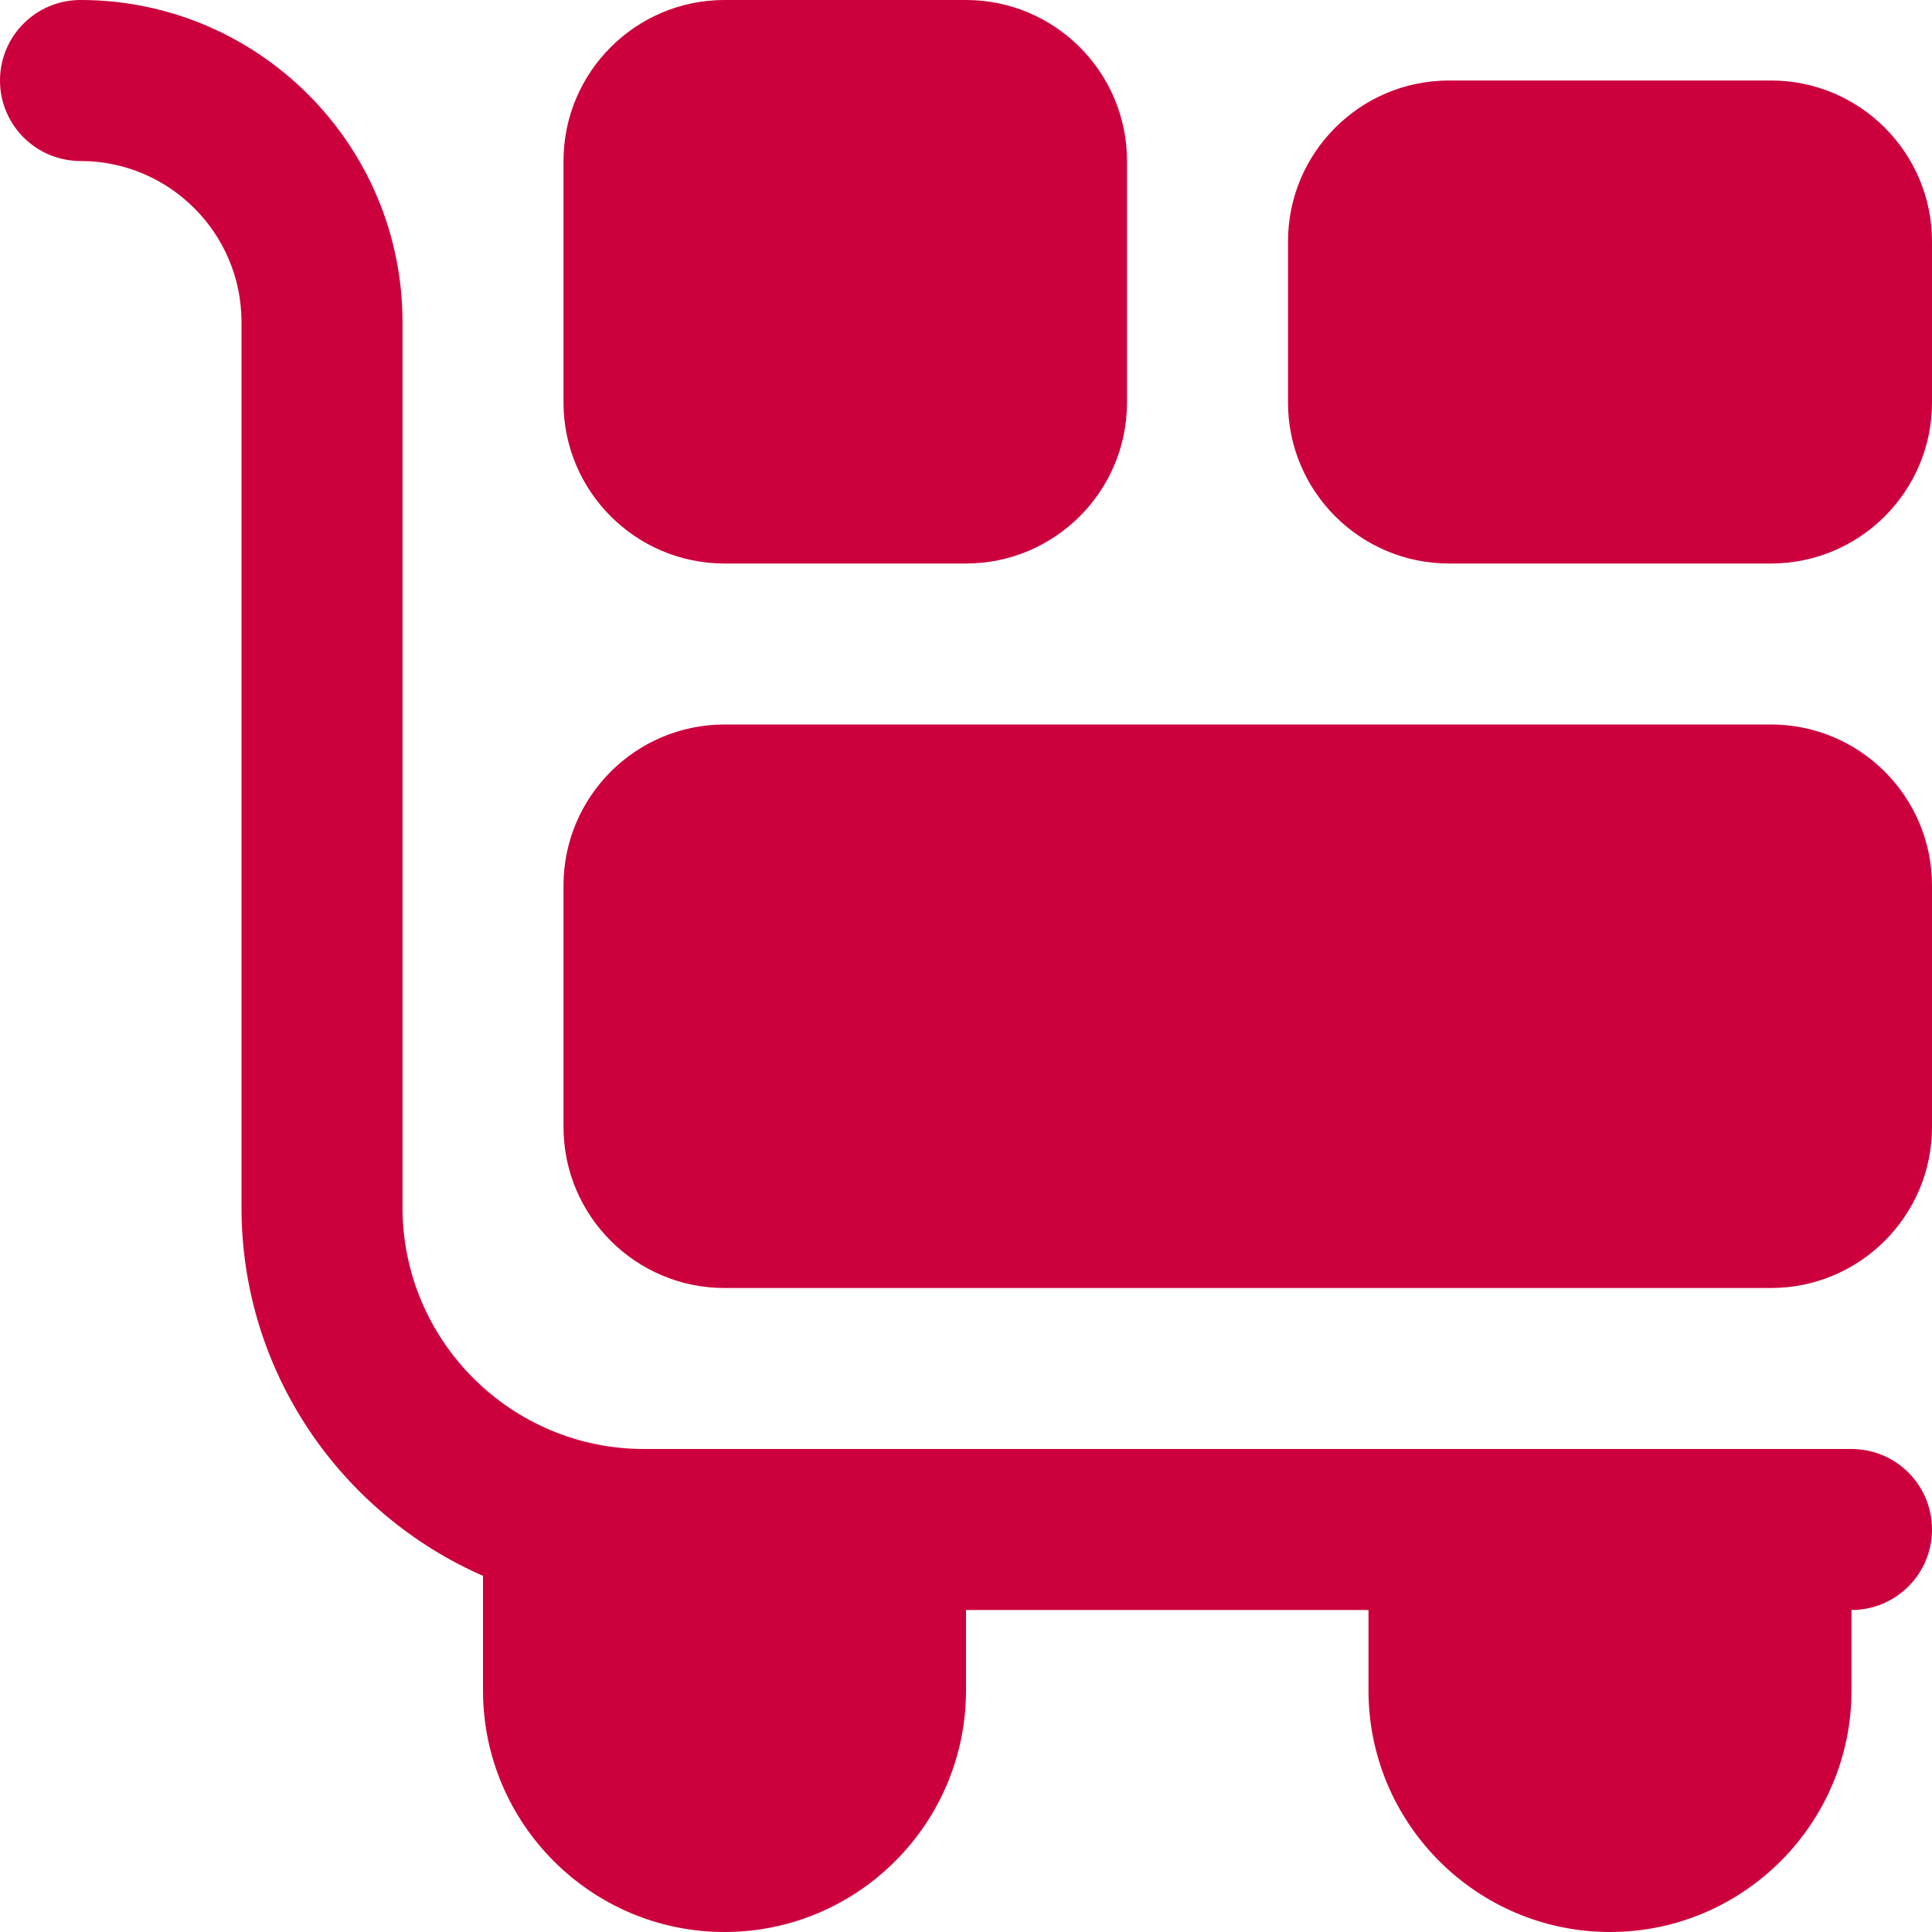
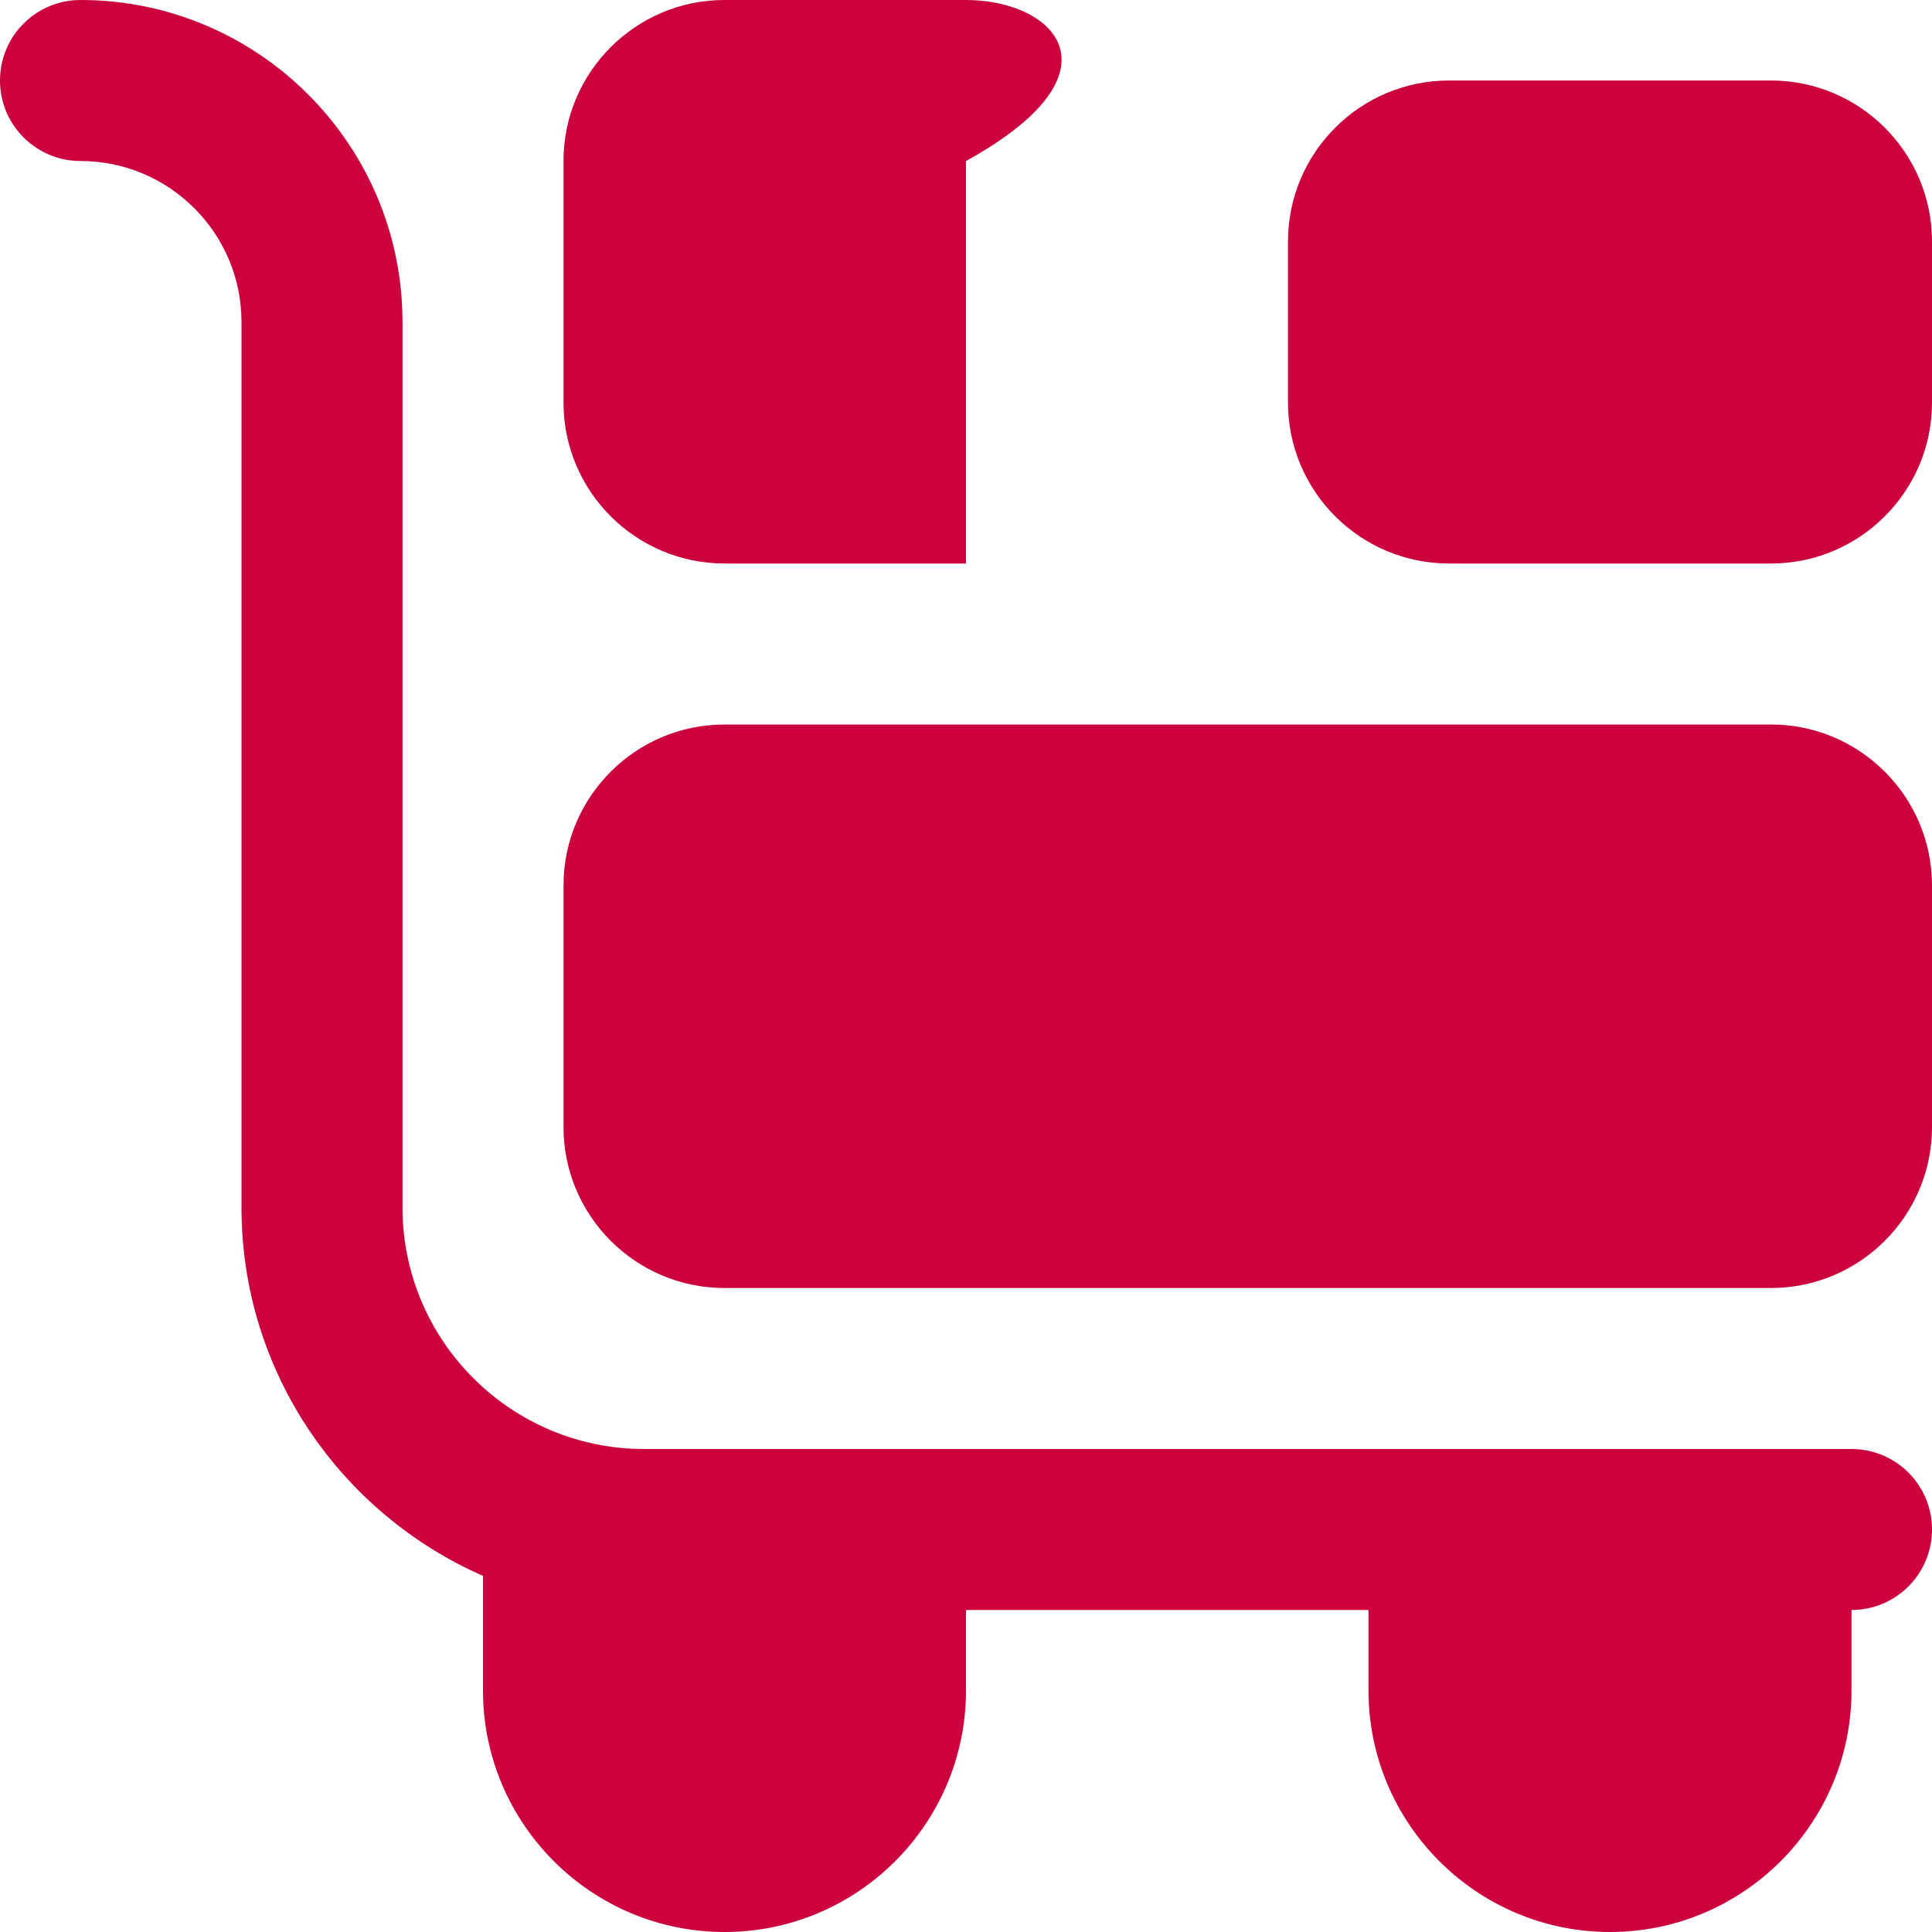
<svg xmlns="http://www.w3.org/2000/svg" width="30" height="30" viewBox="0 0 30 30" fill="none">
-   <path d="M27.5 11.25H11.25C9.871 11.25 8.75 12.371 8.75 13.75V17.5C8.75 18.879 9.871 20 11.25 20H27.5C28.879 20 30 18.879 30 17.5V13.75C30 12.371 28.879 11.25 27.5 11.25ZM11.25 8.75H15C16.379 8.75 17.5 7.629 17.5 6.25V2.5C17.5 1.121 16.379 0 15 0H11.25C9.871 0 8.75 1.121 8.75 2.5V6.25C8.75 7.629 9.871 8.75 11.25 8.75ZM27.5 1.25H22.5C21.121 1.25 20 2.371 20 3.75V6.25C20 7.629 21.121 8.75 22.5 8.75H27.5C28.879 8.75 30 7.629 30 6.25V3.75C30 2.371 28.879 1.25 27.5 1.25ZM28.75 22.5H10C7.933 22.5 6.25 20.817 6.25 18.75V5C6.25 2.243 4.008 0 1.25 0C0.56 0 0 0.559 0 1.25C0 1.941 0.56 2.5 1.25 2.5C2.629 2.5 3.75 3.621 3.75 5V18.75C3.75 21.306 5.296 23.503 7.5 24.47V26.25C7.5 28.317 9.182 30 11.25 30C13.318 30 15 28.317 15 26.25V25H21.25V26.25C21.25 28.317 22.933 30 25 30C27.067 30 28.75 28.317 28.75 26.25V25C29.44 25 30 24.441 30 23.75C30 23.059 29.44 22.5 28.75 22.5Z" fill="#CC003D" />
+   <path d="M27.5 11.25H11.25C9.871 11.25 8.75 12.371 8.75 13.75V17.5C8.75 18.879 9.871 20 11.25 20H27.5C28.879 20 30 18.879 30 17.5V13.75C30 12.371 28.879 11.25 27.5 11.25ZM11.25 8.75H15V2.5C17.5 1.121 16.379 0 15 0H11.25C9.871 0 8.75 1.121 8.75 2.5V6.25C8.75 7.629 9.871 8.75 11.25 8.75ZM27.5 1.25H22.5C21.121 1.25 20 2.371 20 3.75V6.25C20 7.629 21.121 8.75 22.5 8.75H27.5C28.879 8.75 30 7.629 30 6.25V3.75C30 2.371 28.879 1.25 27.5 1.25ZM28.75 22.5H10C7.933 22.5 6.25 20.817 6.25 18.75V5C6.25 2.243 4.008 0 1.25 0C0.56 0 0 0.559 0 1.25C0 1.941 0.56 2.5 1.25 2.5C2.629 2.5 3.75 3.621 3.75 5V18.75C3.75 21.306 5.296 23.503 7.5 24.47V26.25C7.5 28.317 9.182 30 11.25 30C13.318 30 15 28.317 15 26.25V25H21.25V26.25C21.25 28.317 22.933 30 25 30C27.067 30 28.75 28.317 28.75 26.25V25C29.44 25 30 24.441 30 23.75C30 23.059 29.44 22.5 28.75 22.5Z" fill="#CC003D" />
</svg>